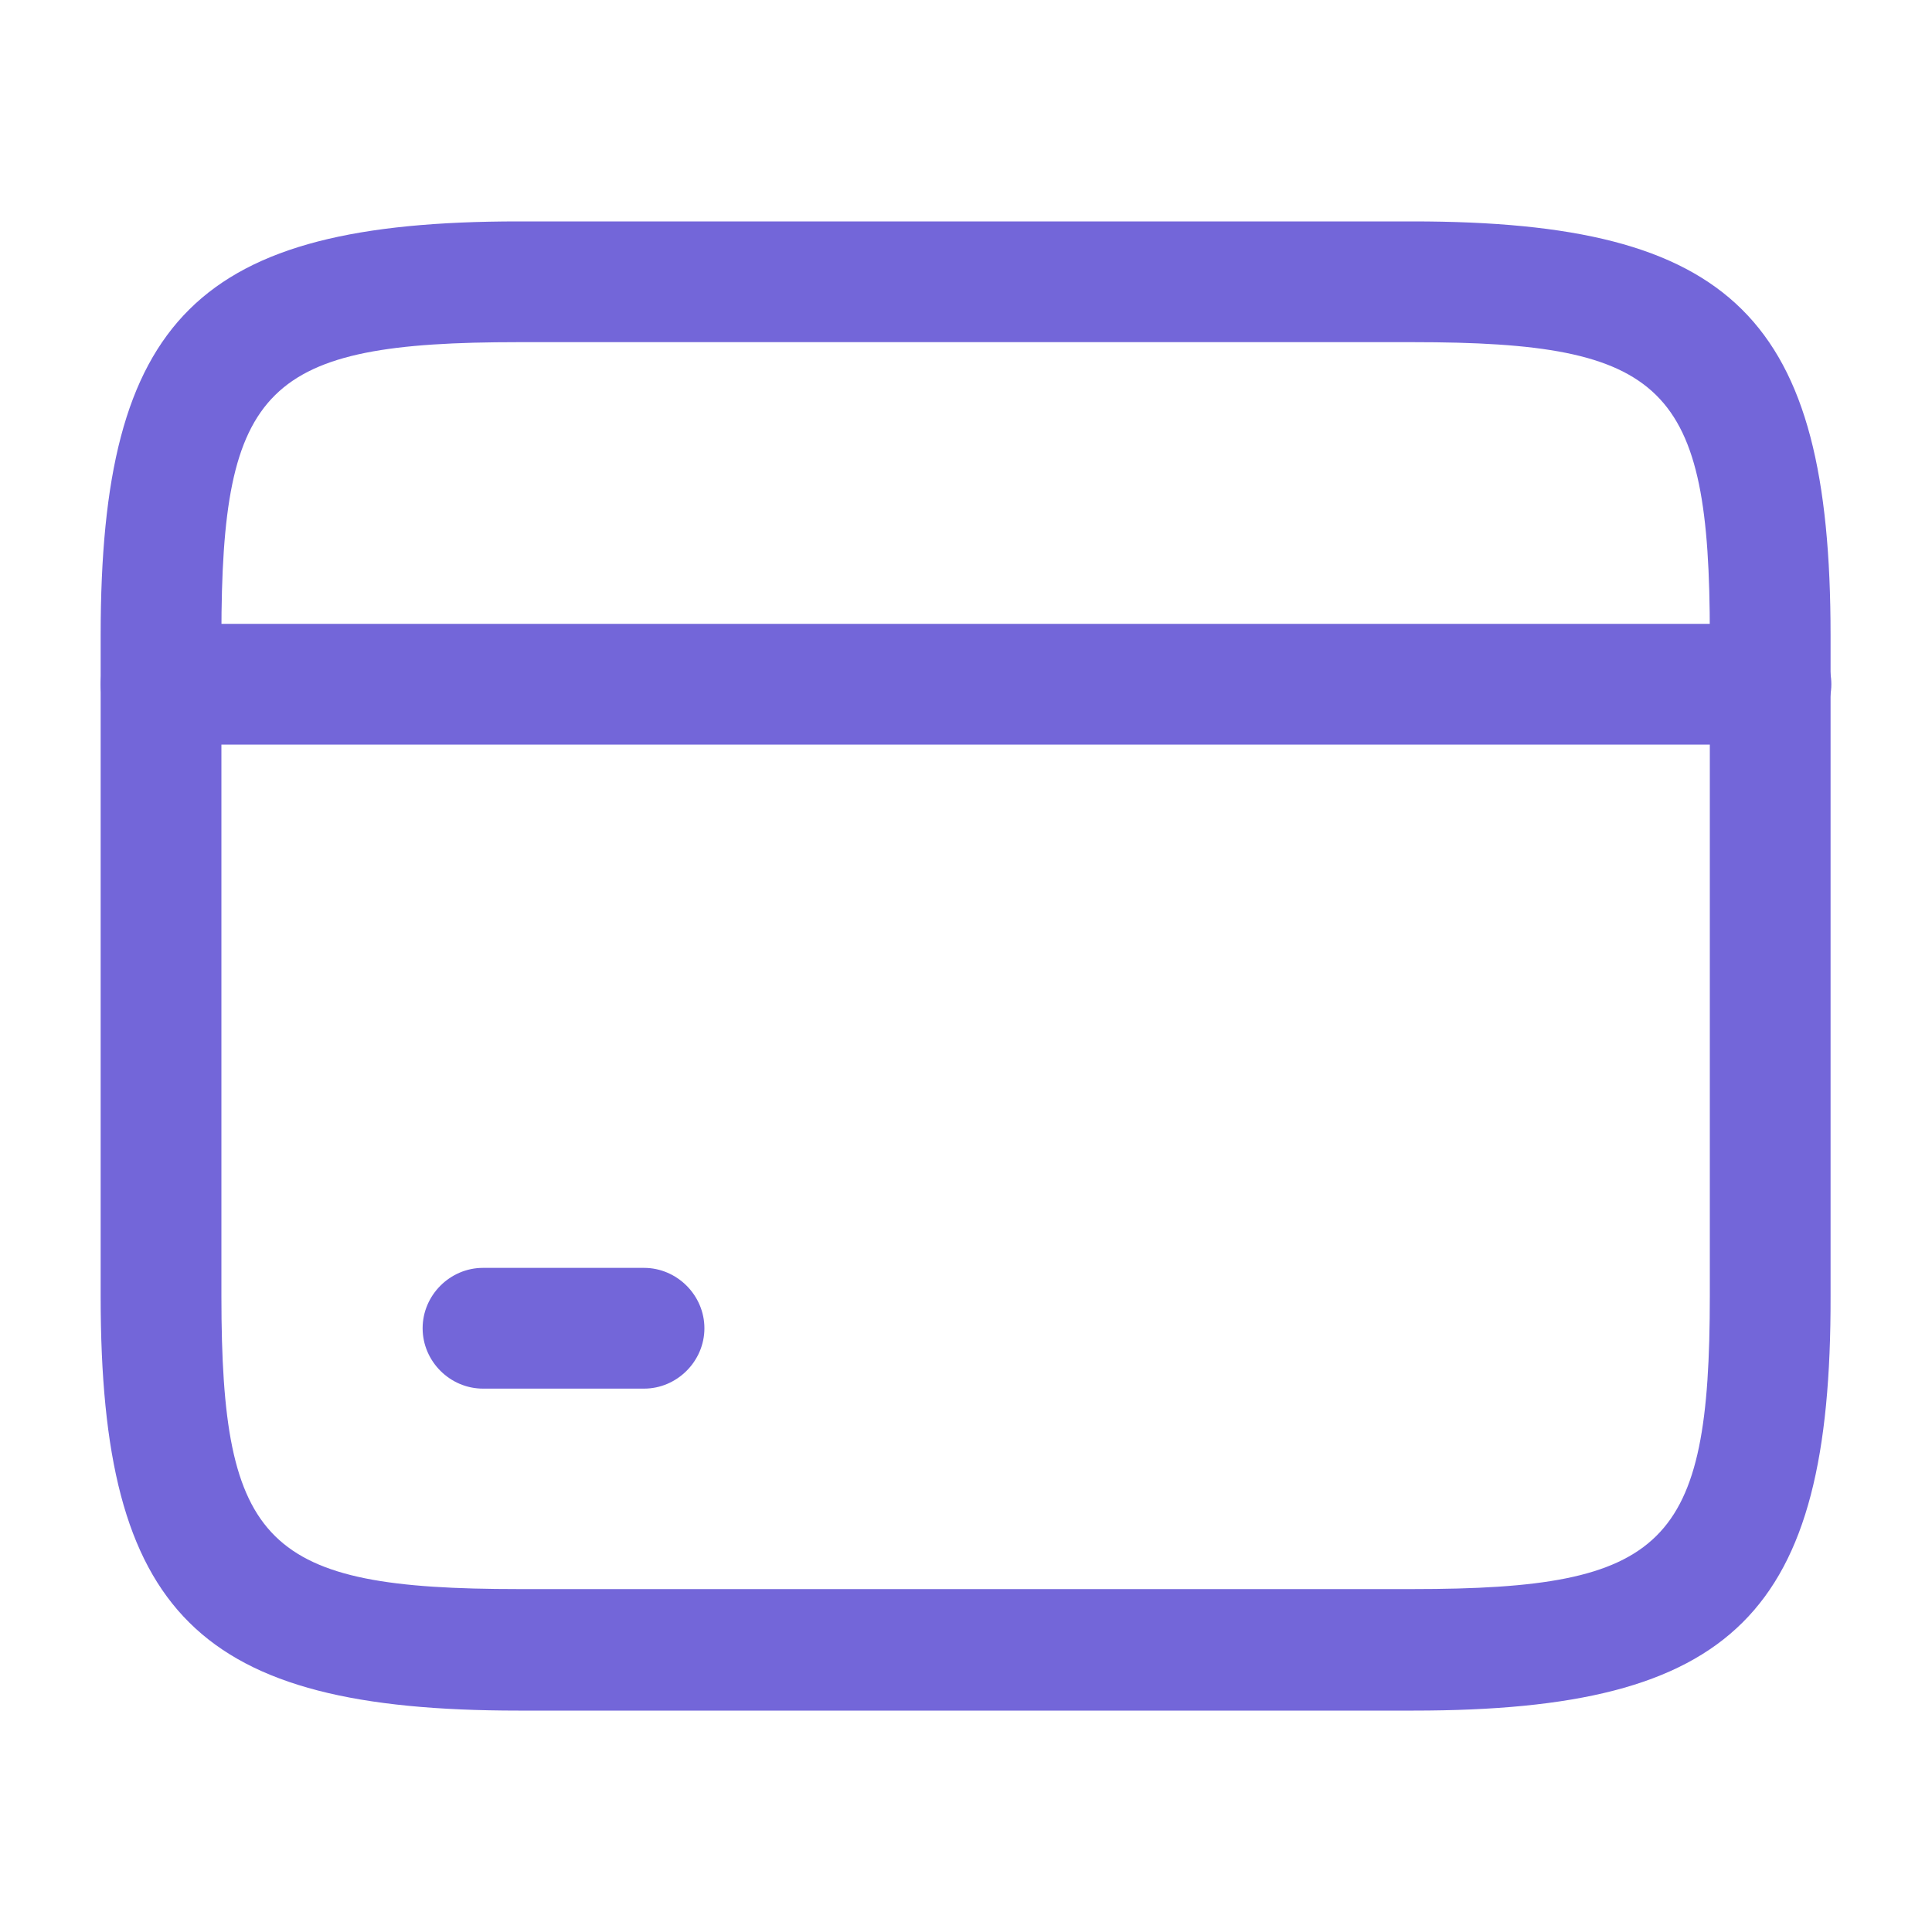
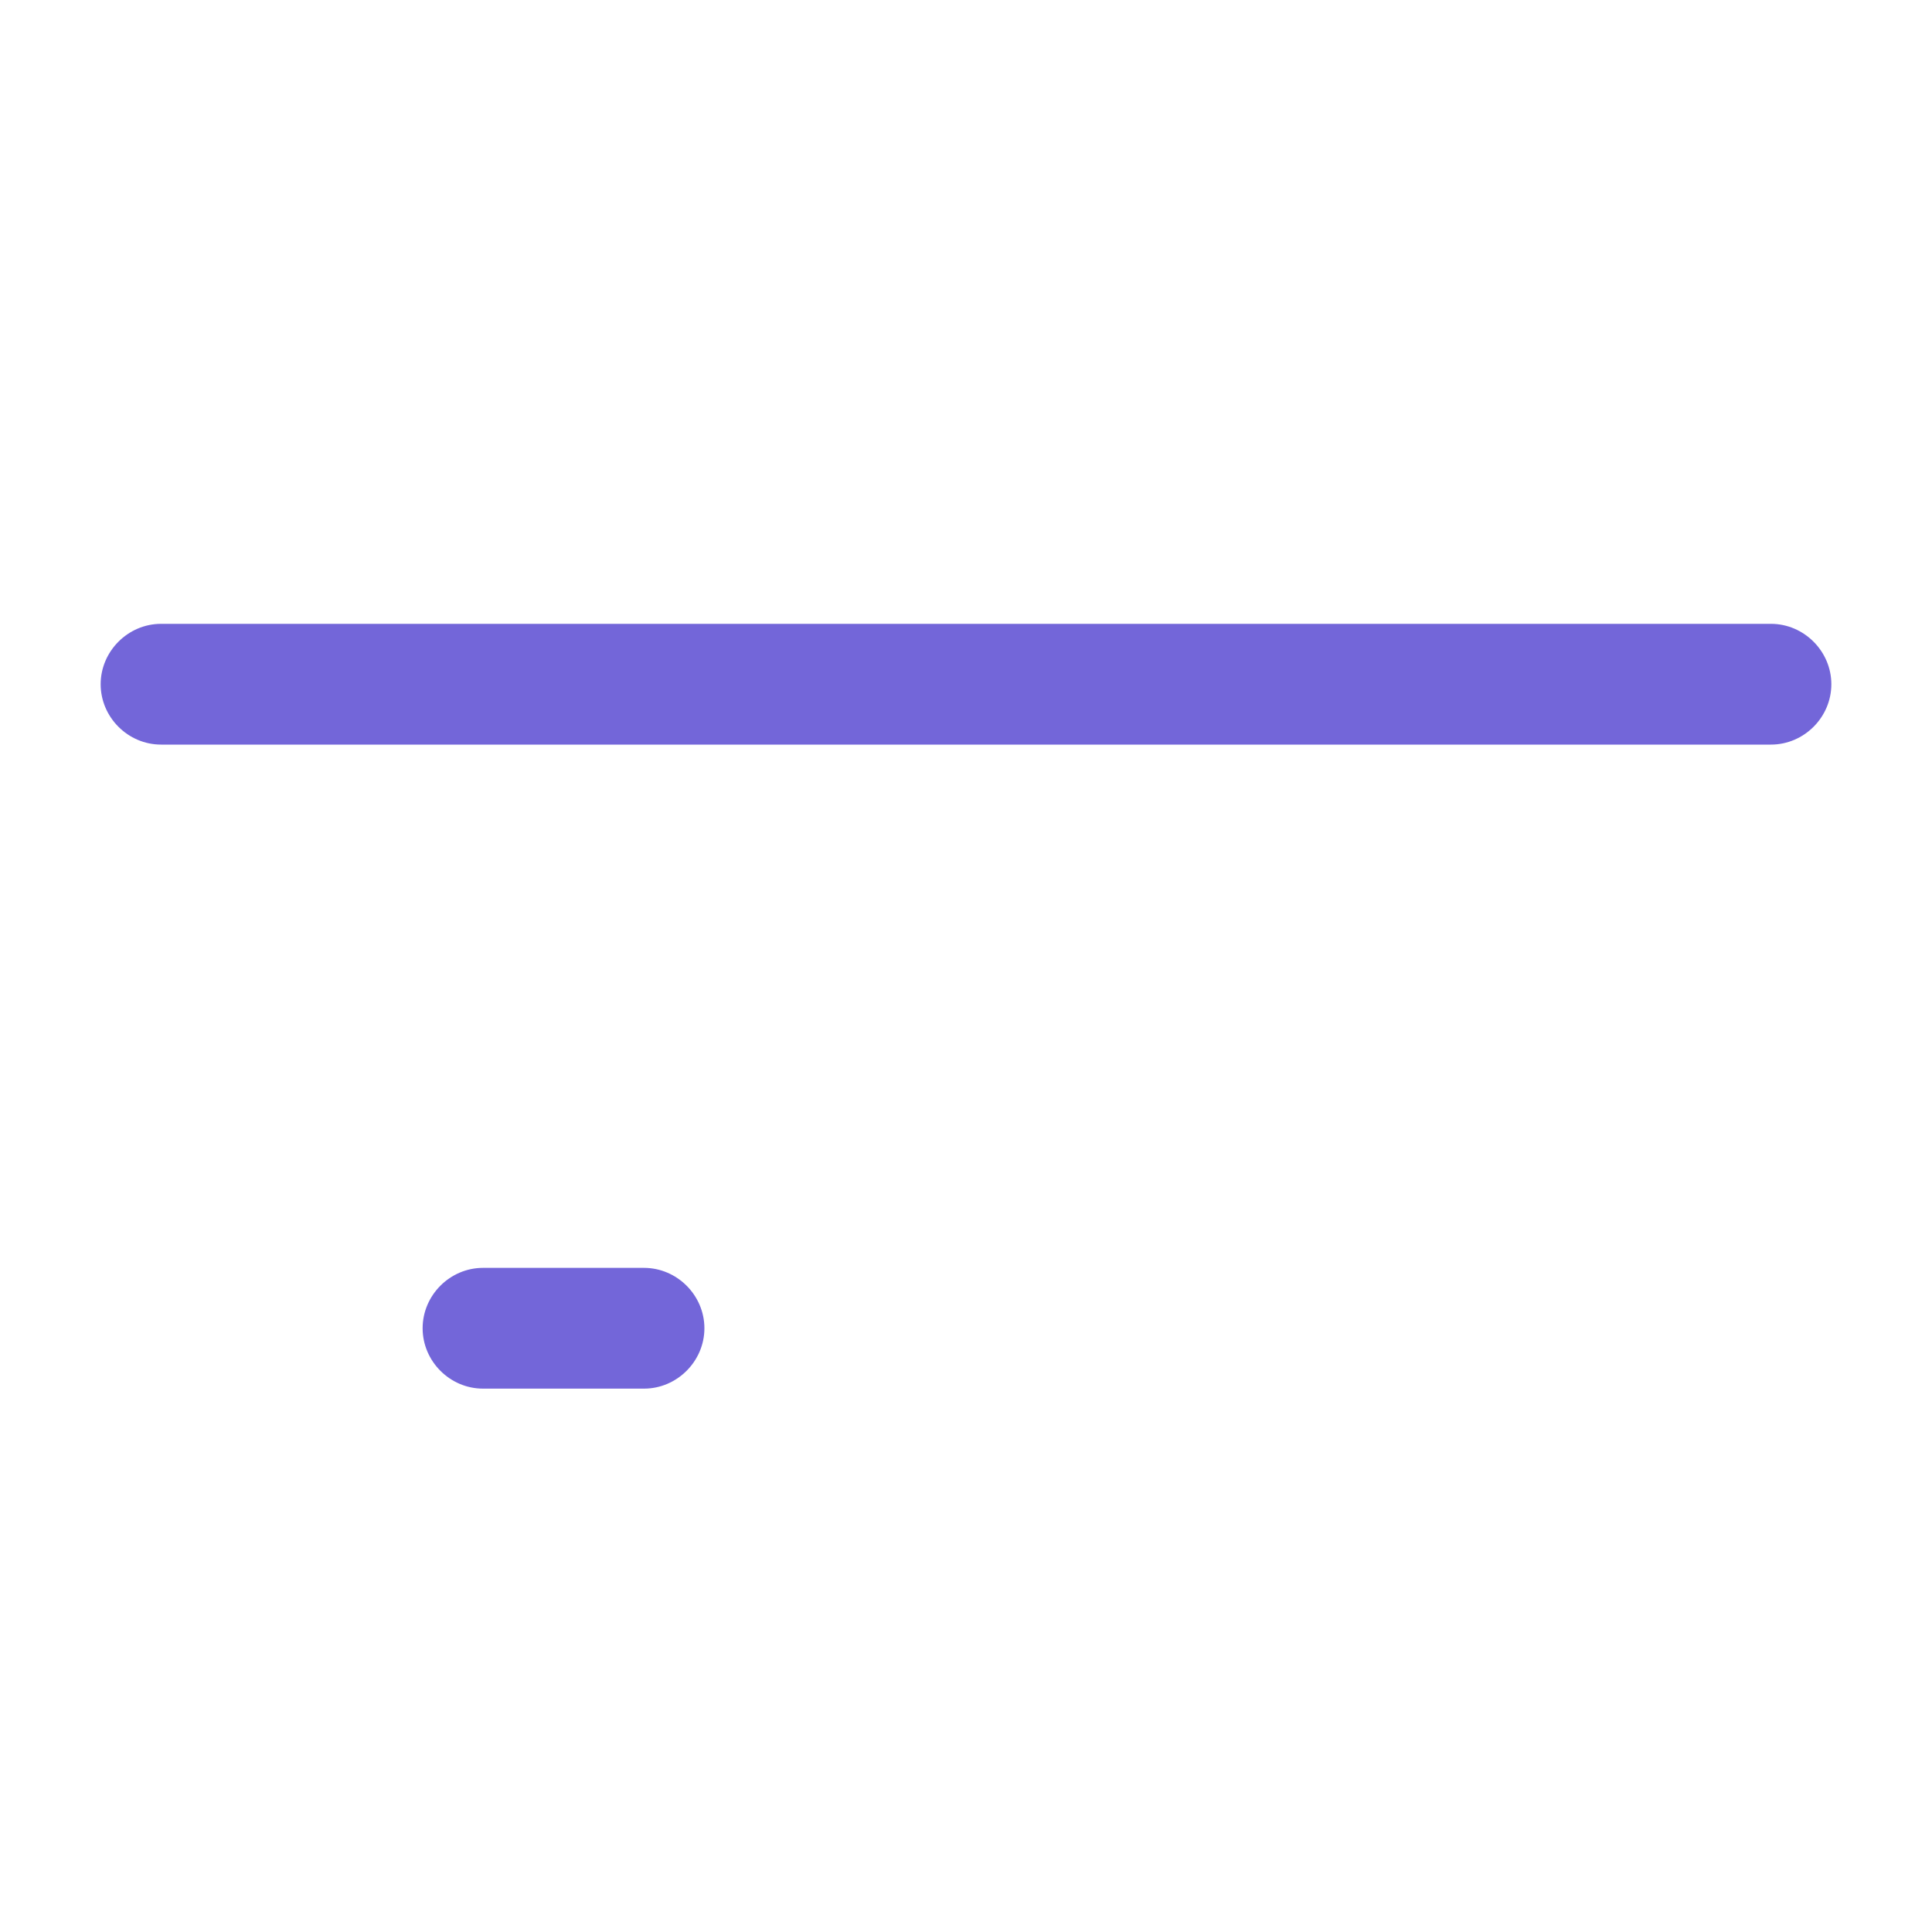
<svg xmlns="http://www.w3.org/2000/svg" width="20" height="20" viewBox="0 0 20 20" fill="none">
  <path d="M18.333 7.708H1.667C1.325 7.708 1.042 7.425 1.042 7.083C1.042 6.742 1.325 6.458 1.667 6.458H18.333C18.675 6.458 18.958 6.742 18.958 7.083C18.958 7.425 18.675 7.708 18.333 7.708Z" fill="#7366D9" />
  <path d="M6.667 14.375H5C4.658 14.375 4.375 14.092 4.375 13.75C4.375 13.408 4.658 13.125 5 13.125H6.667C7.008 13.125 7.292 13.408 7.292 13.75C7.292 14.092 7.008 14.375 6.667 14.375Z" fill="#7366D9" />
-   <path d="M14.633 17.708H5.367C2.05 17.708 1.042 16.708 1.042 13.425V6.575C1.042 3.292 2.05 2.292 5.367 2.292H14.625C17.942 2.292 18.95 3.292 18.95 6.575V13.417C18.958 16.708 17.95 17.708 14.633 17.708ZM5.367 3.542C2.75 3.542 2.292 3.992 2.292 6.575V13.417C2.292 16 2.75 16.45 5.367 16.45H14.625C17.242 16.45 17.7 16 17.7 13.417V6.575C17.7 3.992 17.242 3.542 14.625 3.542H5.367Z" fill="#7366D9" />
</svg>